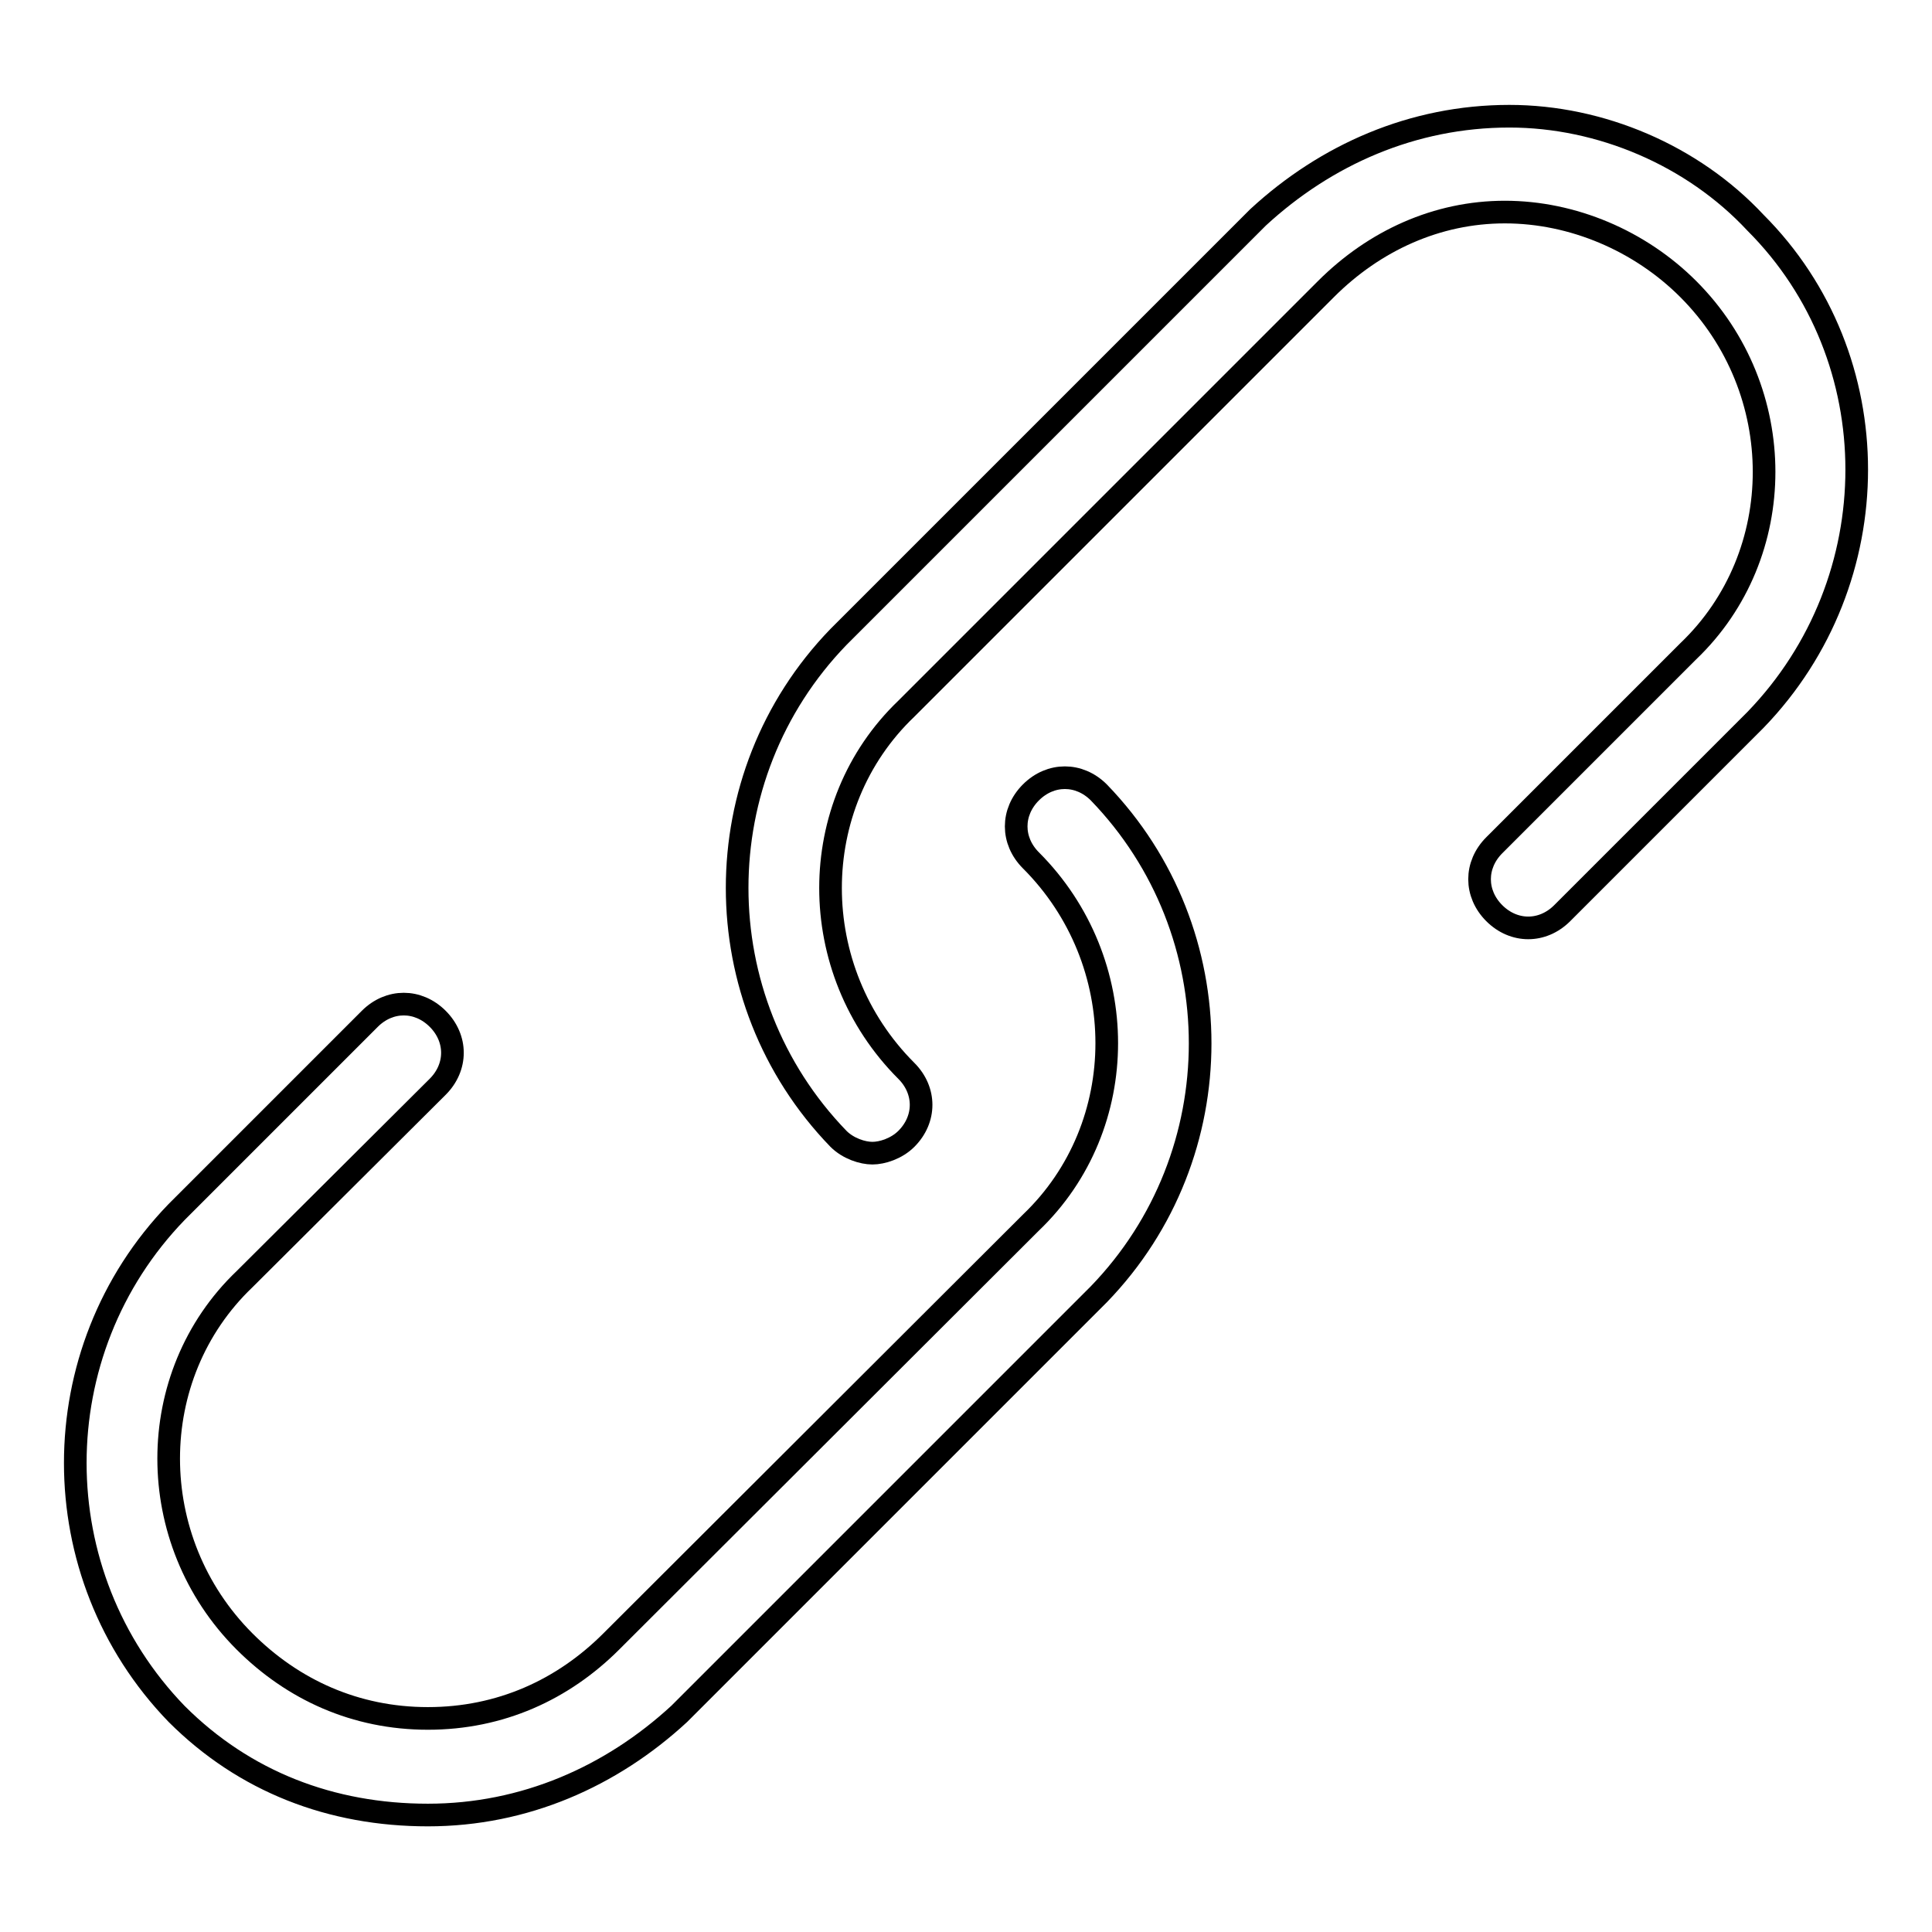
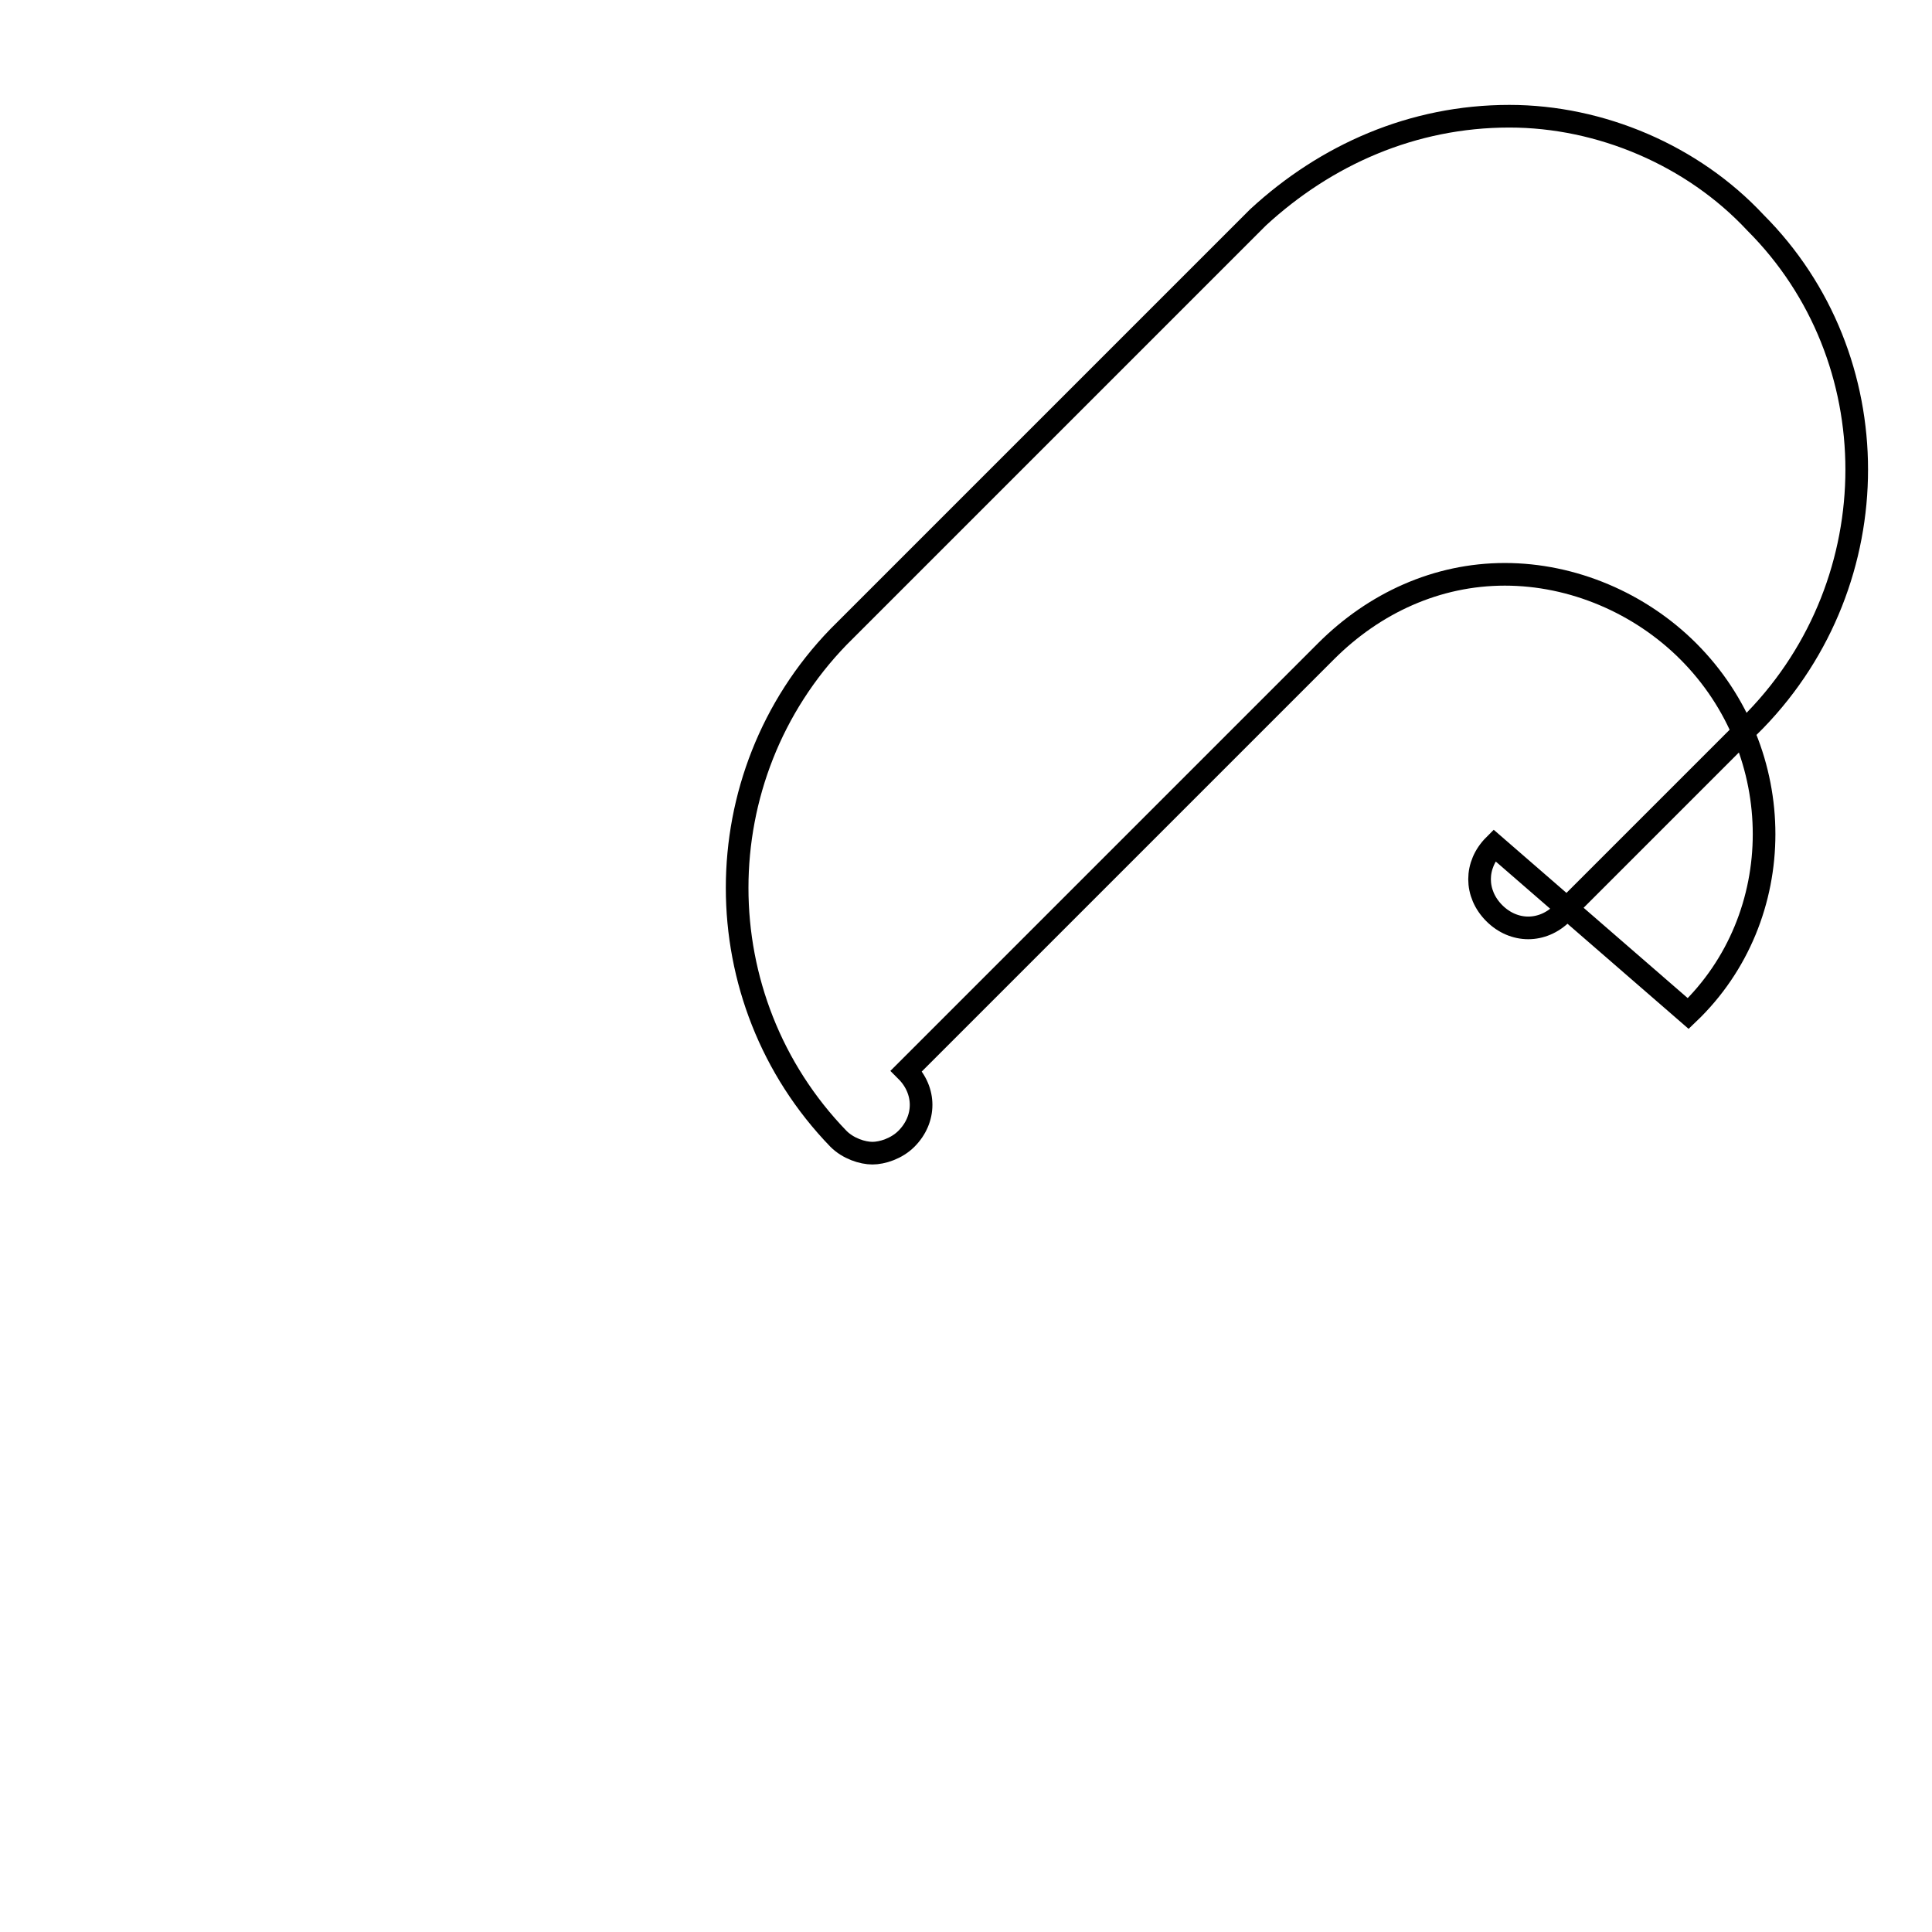
<svg xmlns="http://www.w3.org/2000/svg" version="1.1" x="0px" y="0px" viewBox="0 0 256 256" enable-background="new 0 0 256 256" xml:space="preserve">
  <g>
-     <path stroke-width="3" fill-opacity="0" stroke="#000000" d="M58,144c2.6-2.6,2.6-6.4,0-9c-2.6-2.6-6.4-2.6-9,0l-25.6,25.6c-17.9,18.5-17.9,48,0,66.5 c9,9,20.5,13.4,33.3,13.4c12.8,0,24.3-5.1,33.3-13.4l55.6-55.6c17.9-18.5,17.9-48,0-66.5c-2.6-2.6-6.4-2.6-9,0 c-2.6,2.6-2.6,6.4,0,9c13.4,13.4,13.4,35.2,0,48L81,217.5c-6.4,6.4-14.7,10.2-24.3,10.2c-9.6,0-17.9-3.8-24.3-10.2 c-13.4-13.4-13.4-35.2,0-48L58,144L58,144z" />
-     <path stroke-width="3" fill-opacity="0" stroke="#000000" d="M200,15.4c-12.8,0-24.3,5.1-33.3,13.4l-55.6,55.6c-17.9,18.5-17.9,48,0,66.5c1.3,1.3,3.2,1.9,4.5,1.9 c1.3,0,3.2-0.6,4.5-1.9c2.6-2.6,2.6-6.4,0-9c-13.4-13.4-13.4-35.2,0-48l55.6-55.6c6.4-6.4,14.7-10.2,23.7-10.2 c9,0,17.9,3.8,24.3,10.2c13.4,13.4,13.4,35.2,0,48L198,112c-2.6,2.6-2.6,6.4,0,9c2.6,2.6,6.4,2.6,9,0l25.6-25.6 c17.9-18.5,17.9-48,0-65.9C224.3,20.6,212.1,15.4,200,15.4L200,15.4z" />
+     <path stroke-width="3" fill-opacity="0" stroke="#000000" d="M200,15.4c-12.8,0-24.3,5.1-33.3,13.4l-55.6,55.6c-17.9,18.5-17.9,48,0,66.5c1.3,1.3,3.2,1.9,4.5,1.9 c1.3,0,3.2-0.6,4.5-1.9c2.6-2.6,2.6-6.4,0-9l55.6-55.6c6.4-6.4,14.7-10.2,23.7-10.2 c9,0,17.9,3.8,24.3,10.2c13.4,13.4,13.4,35.2,0,48L198,112c-2.6,2.6-2.6,6.4,0,9c2.6,2.6,6.4,2.6,9,0l25.6-25.6 c17.9-18.5,17.9-48,0-65.9C224.3,20.6,212.1,15.4,200,15.4L200,15.4z" />
  </g>
</svg>